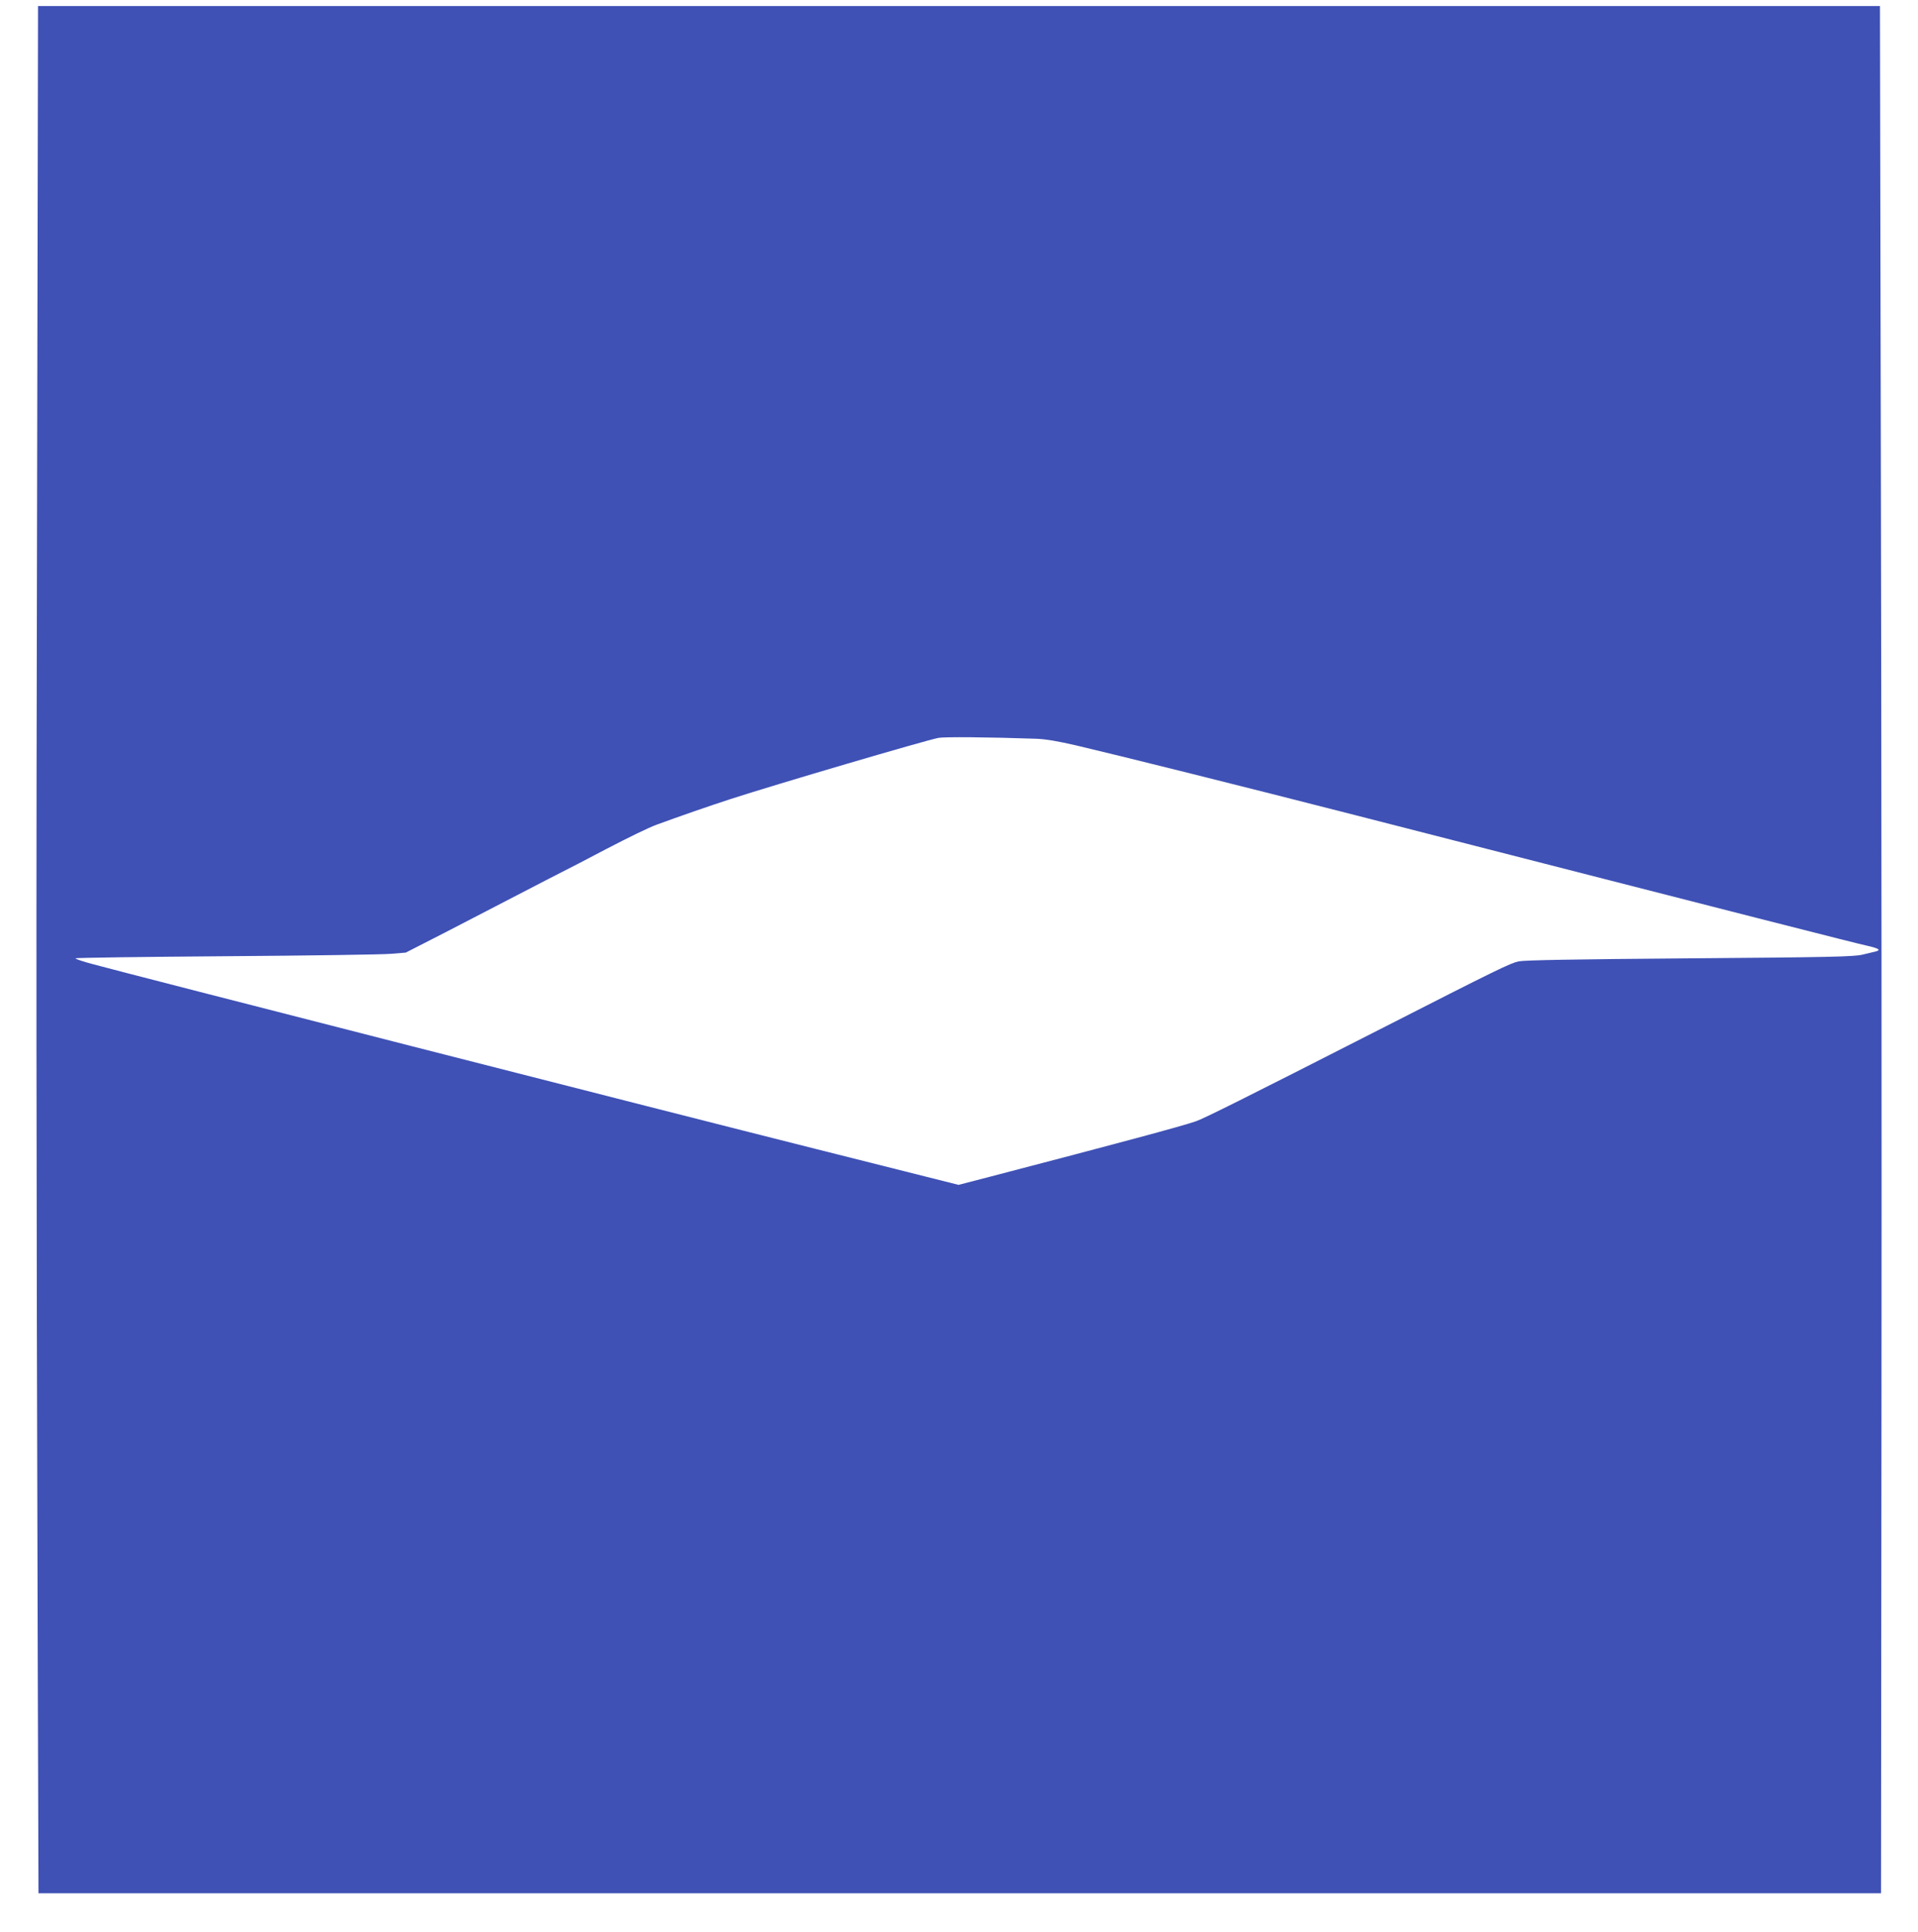
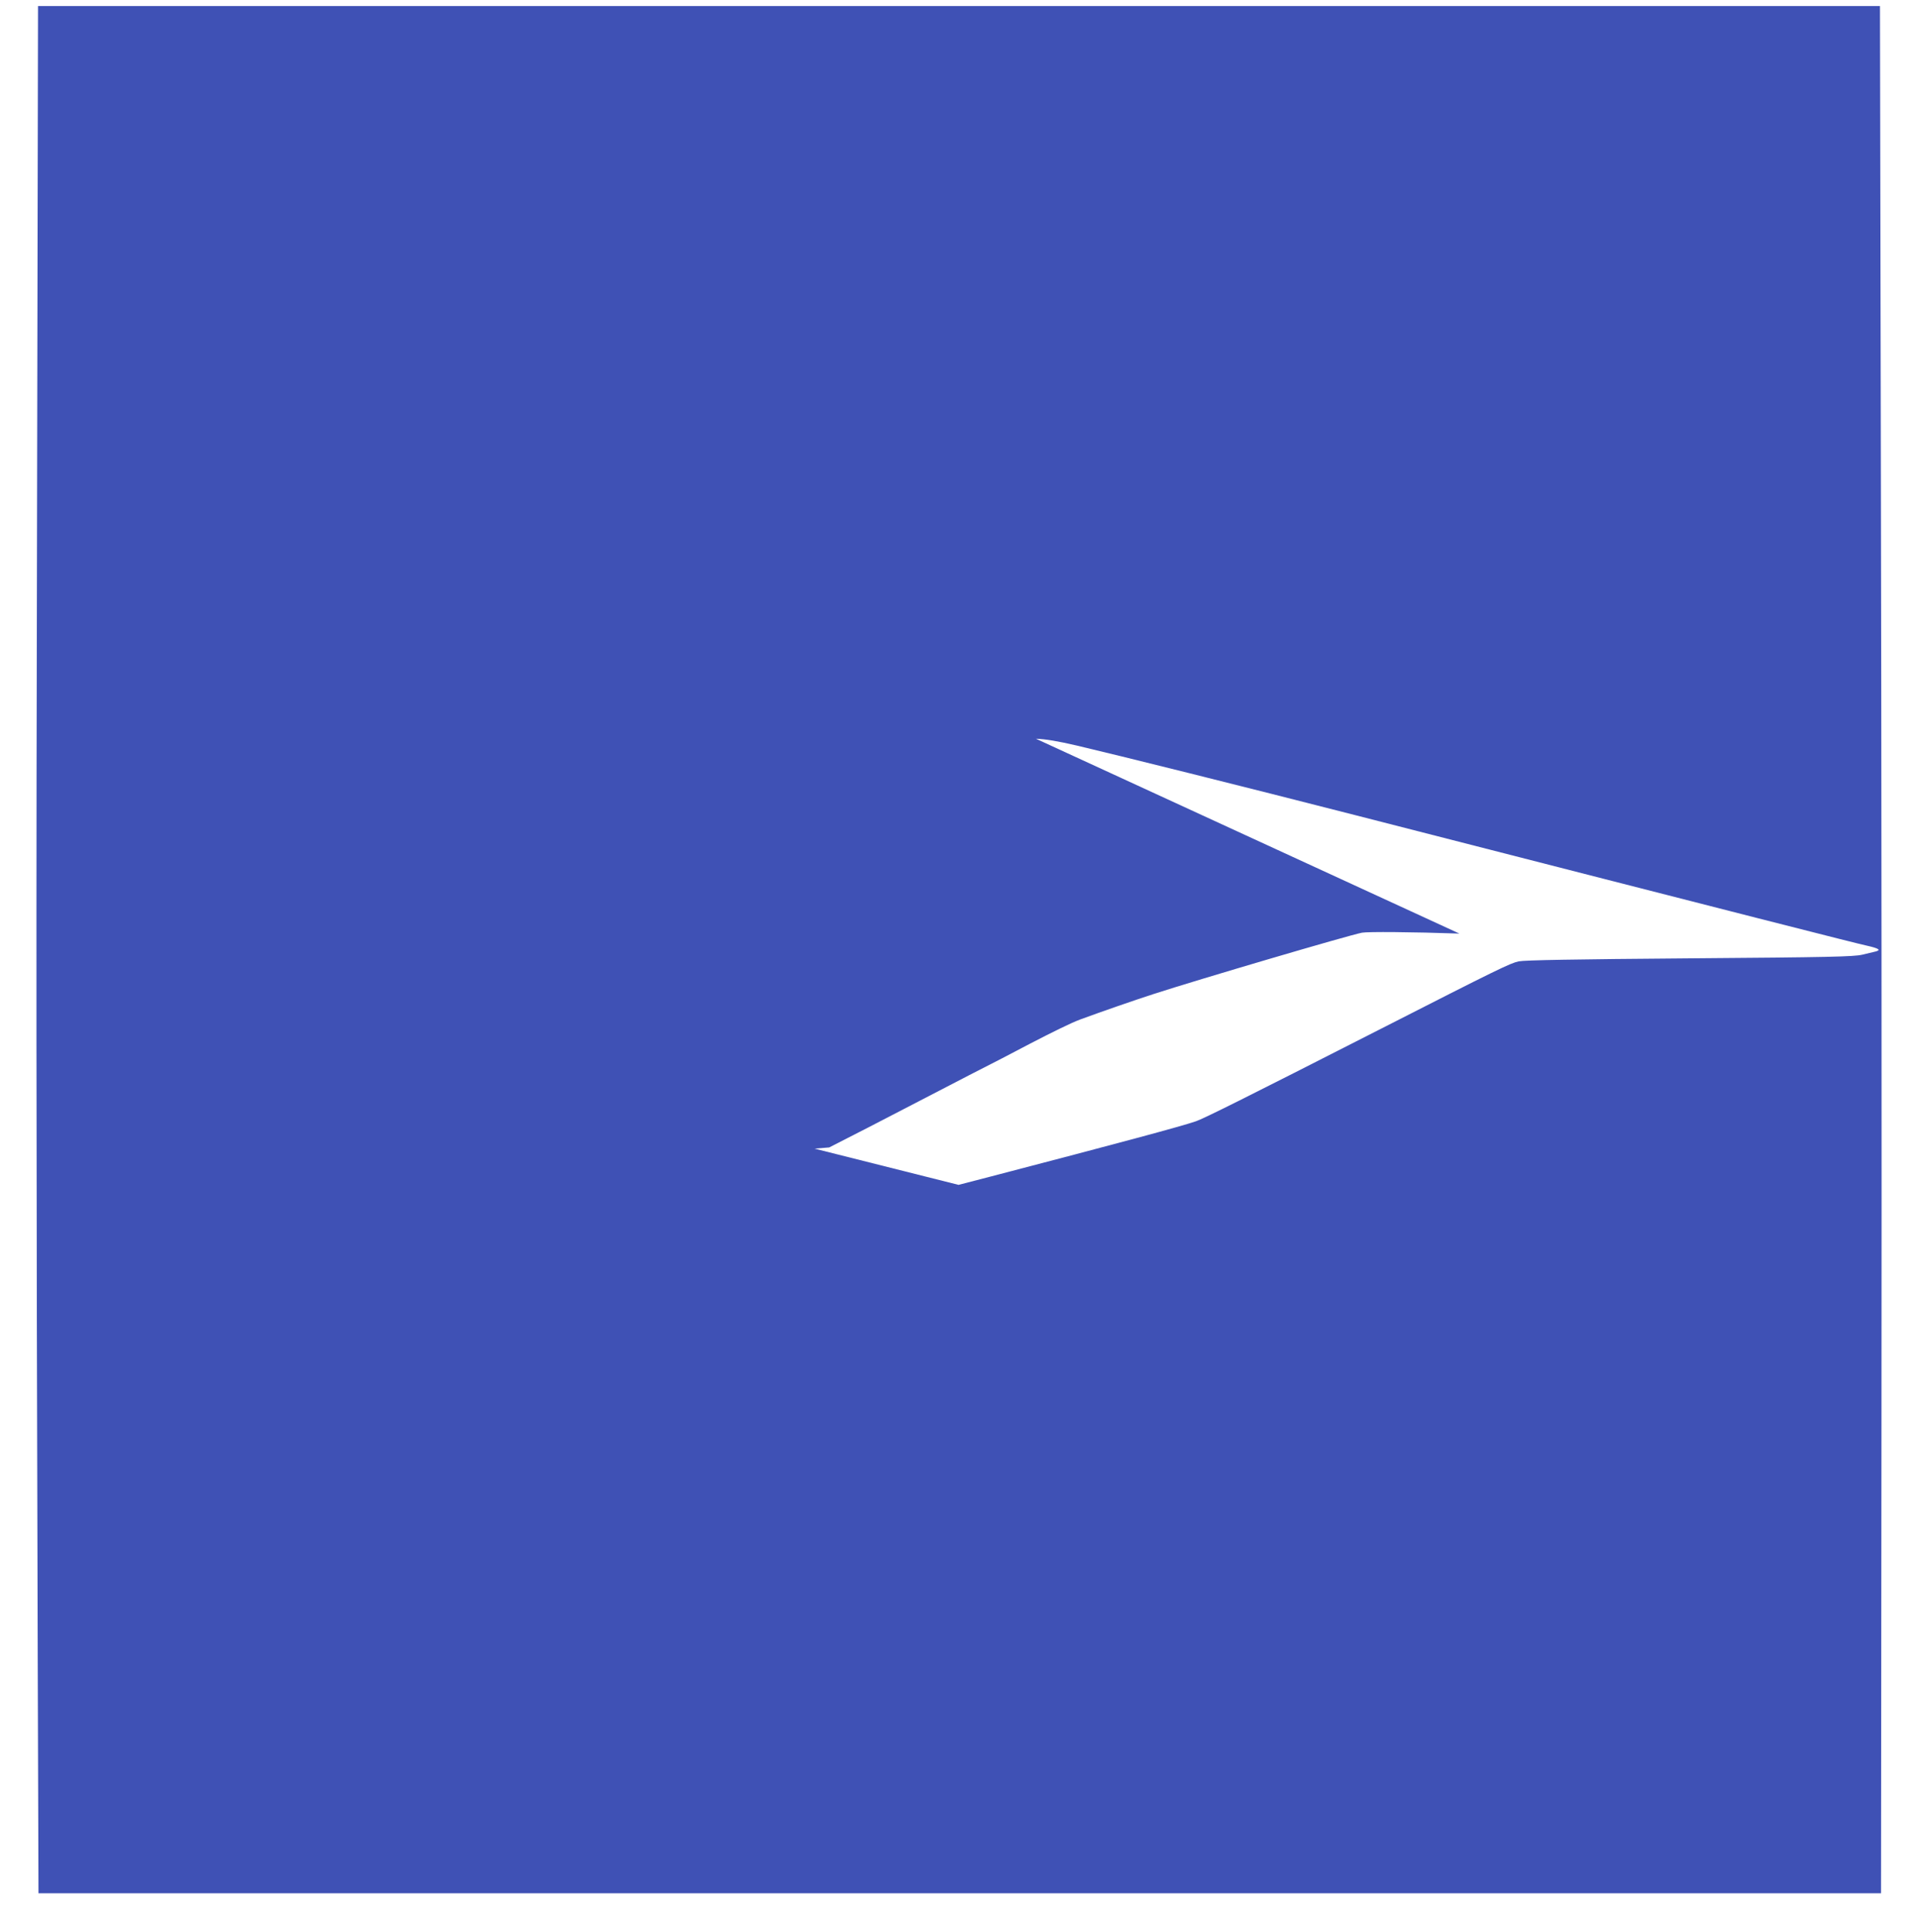
<svg xmlns="http://www.w3.org/2000/svg" version="1.0" width="1271pt" height="1280pt" viewBox="0 0 1271 1280" preserveAspectRatio="xMidYMid meet">
  <g transform="translate(0,1280) scale(0.1,-0.1)" fill="#3f51b5" stroke="none">
-     <path d="M246 9648 c-7 -2982 -6 -4410 4 -7838 l5 -1555 6105 0 6105 0 3 3140 c2 1727 0 4541 -4 6253 l-6 3112 -6103 0 -6103 0 -6 -3112z m6619 -1743 c62 -2 146 -16 270 -45 273 -64 1103 -271 1845 -461 2668 -684 3321 -850 3391 -865 80 -18 97 -29 57 -39 -13 -3 -52 -12 -88 -21 -56 -13 -216 -17 -1142 -24 -767 -6 -1093 -12 -1134 -20 -56 -12 -135 -50 -929 -455 -893 -455 -1158 -587 -1211 -605 -95 -33 -524 -148 -1356 -365 l-216 -56 -954 240 c-960 241 -4576 1165 -4785 1223 -62 16 -113 34 -113 38 0 4 449 10 998 14 548 4 1041 11 1094 16 l97 8 258 132 c142 73 294 152 338 175 44 23 193 100 330 171 138 70 318 163 400 207 162 84 279 141 335 162 158 58 352 125 490 170 299 97 1291 389 1380 406 39 7 331 5 645 -6z" />
+     <path d="M246 9648 c-7 -2982 -6 -4410 4 -7838 l5 -1555 6105 0 6105 0 3 3140 c2 1727 0 4541 -4 6253 l-6 3112 -6103 0 -6103 0 -6 -3112z m6619 -1743 c62 -2 146 -16 270 -45 273 -64 1103 -271 1845 -461 2668 -684 3321 -850 3391 -865 80 -18 97 -29 57 -39 -13 -3 -52 -12 -88 -21 -56 -13 -216 -17 -1142 -24 -767 -6 -1093 -12 -1134 -20 -56 -12 -135 -50 -929 -455 -893 -455 -1158 -587 -1211 -605 -95 -33 -524 -148 -1356 -365 l-216 -56 -954 240 l97 8 258 132 c142 73 294 152 338 175 44 23 193 100 330 171 138 70 318 163 400 207 162 84 279 141 335 162 158 58 352 125 490 170 299 97 1291 389 1380 406 39 7 331 5 645 -6z" />
  </g>
</svg>